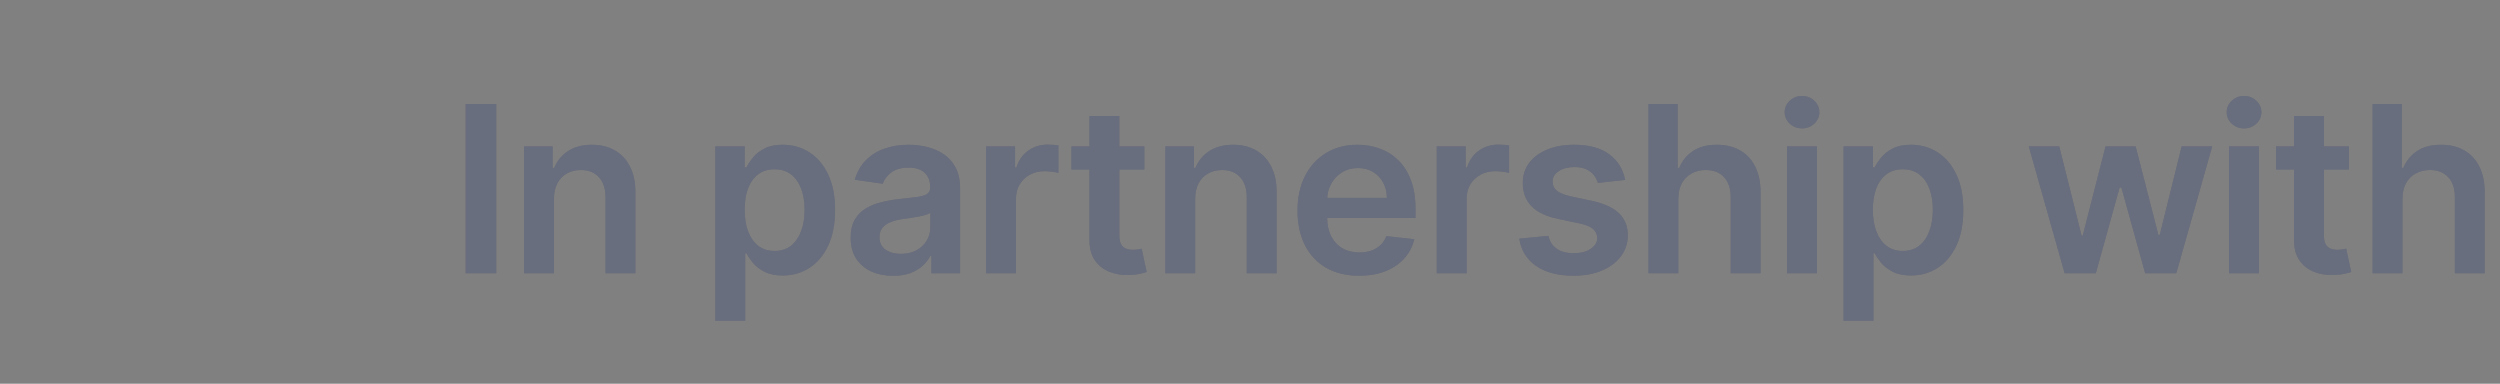
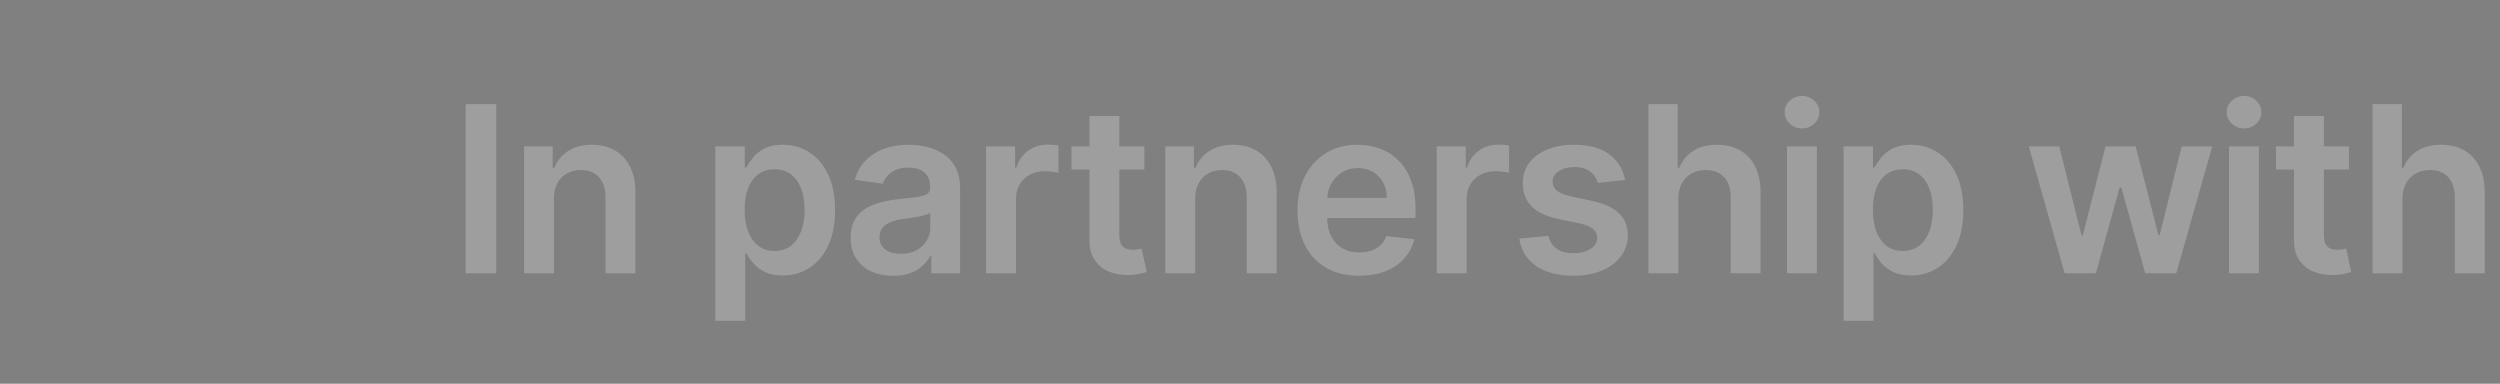
<svg xmlns="http://www.w3.org/2000/svg" width="215" height="33" viewBox="0 0 215 33" fill="none">
  <rect x="0" y="0" width="215" height="33" fill="#808080" stroke="none" />
-   <path d="M42.681 8.955V23.5H40.046V8.955H42.681ZM47.641 17.108V23.5H45.07V12.591H47.528V14.445H47.656C47.906 13.834 48.306 13.348 48.856 12.989C49.41 12.629 50.094 12.449 50.908 12.449C51.661 12.449 52.317 12.61 52.876 12.932C53.439 13.254 53.875 13.72 54.182 14.331C54.495 14.942 54.649 15.683 54.644 16.554V23.5H52.073V16.952C52.073 16.223 51.884 15.652 51.505 15.24C51.131 14.828 50.612 14.622 49.95 14.622C49.5 14.622 49.1 14.722 48.749 14.921C48.404 15.115 48.131 15.396 47.932 15.766C47.738 16.135 47.641 16.582 47.641 17.108ZM61.519 27.591V12.591H64.047V14.395H64.196C64.329 14.13 64.516 13.848 64.757 13.55C64.999 13.247 65.326 12.989 65.737 12.776C66.149 12.558 66.675 12.449 67.314 12.449C68.157 12.449 68.917 12.664 69.594 13.095C70.276 13.521 70.816 14.153 71.213 14.992C71.616 15.825 71.817 16.848 71.817 18.06C71.817 19.258 71.621 20.276 71.228 21.114C70.835 21.952 70.299 22.591 69.622 23.031C68.945 23.472 68.178 23.692 67.321 23.692C66.696 23.692 66.178 23.588 65.766 23.379C65.354 23.171 65.022 22.92 64.772 22.626C64.525 22.328 64.334 22.046 64.196 21.781H64.09V27.591H61.519ZM64.04 18.046C64.04 18.751 64.139 19.369 64.338 19.899C64.542 20.43 64.833 20.844 65.212 21.142C65.595 21.436 66.059 21.582 66.604 21.582C67.172 21.582 67.648 21.431 68.031 21.128C68.415 20.82 68.704 20.401 68.898 19.871C69.097 19.336 69.196 18.727 69.196 18.046C69.196 17.368 69.099 16.767 68.905 16.241C68.711 15.716 68.422 15.304 68.039 15.006C67.655 14.707 67.177 14.558 66.604 14.558C66.055 14.558 65.588 14.703 65.205 14.992C64.821 15.28 64.53 15.685 64.331 16.206C64.137 16.727 64.04 17.34 64.04 18.046ZM76.808 23.72C76.117 23.72 75.494 23.597 74.94 23.351C74.391 23.1 73.955 22.731 73.633 22.243C73.316 21.755 73.157 21.154 73.157 20.439C73.157 19.823 73.271 19.314 73.498 18.912C73.725 18.509 74.036 18.188 74.429 17.946C74.822 17.704 75.264 17.522 75.757 17.399C76.254 17.271 76.768 17.179 77.298 17.122C77.937 17.056 78.456 16.997 78.853 16.945C79.251 16.888 79.54 16.803 79.72 16.689C79.904 16.57 79.997 16.388 79.997 16.142V16.099C79.997 15.564 79.838 15.15 79.521 14.857C79.204 14.563 78.747 14.416 78.15 14.416C77.52 14.416 77.021 14.553 76.652 14.828C76.287 15.103 76.041 15.427 75.913 15.801L73.512 15.46C73.702 14.797 74.014 14.243 74.45 13.798C74.885 13.348 75.418 13.012 76.048 12.79C76.678 12.562 77.374 12.449 78.136 12.449C78.662 12.449 79.185 12.51 79.706 12.633C80.226 12.757 80.702 12.96 81.133 13.244C81.564 13.524 81.91 13.905 82.17 14.388C82.435 14.871 82.568 15.474 82.568 16.199V23.5H80.096V22.001H80.011C79.855 22.305 79.635 22.588 79.35 22.854C79.071 23.114 78.718 23.325 78.292 23.486C77.871 23.642 77.376 23.72 76.808 23.72ZM77.475 21.831C77.992 21.831 78.439 21.729 78.818 21.526C79.197 21.317 79.488 21.043 79.691 20.702C79.9 20.361 80.004 19.989 80.004 19.587V18.301C79.923 18.367 79.786 18.429 79.592 18.486C79.403 18.543 79.189 18.592 78.953 18.635C78.716 18.678 78.482 18.715 78.25 18.749C78.018 18.782 77.816 18.81 77.646 18.834C77.262 18.886 76.919 18.971 76.616 19.09C76.313 19.208 76.074 19.374 75.899 19.587C75.724 19.795 75.636 20.065 75.636 20.396C75.636 20.87 75.809 21.227 76.154 21.469C76.5 21.71 76.941 21.831 77.475 21.831ZM84.803 23.5V12.591H87.296V14.409H87.41C87.609 13.779 87.949 13.294 88.432 12.953C88.92 12.607 89.476 12.435 90.101 12.435C90.243 12.435 90.402 12.442 90.577 12.456C90.757 12.465 90.906 12.482 91.025 12.506V14.871C90.916 14.833 90.743 14.8 90.506 14.771C90.274 14.738 90.049 14.722 89.832 14.722C89.363 14.722 88.941 14.823 88.567 15.027C88.198 15.226 87.907 15.503 87.694 15.858C87.481 16.213 87.374 16.623 87.374 17.087V23.5H84.803ZM98.416 12.591V14.579H92.145V12.591H98.416ZM93.693 9.977H96.264V20.219C96.264 20.564 96.316 20.829 96.42 21.014C96.529 21.194 96.671 21.317 96.847 21.384C97.022 21.45 97.216 21.483 97.429 21.483C97.59 21.483 97.737 21.471 97.869 21.447C98.007 21.424 98.111 21.402 98.182 21.384L98.615 23.393C98.478 23.441 98.281 23.493 98.025 23.55C97.775 23.607 97.467 23.64 97.102 23.649C96.458 23.668 95.878 23.571 95.362 23.358C94.846 23.14 94.436 22.804 94.133 22.349C93.835 21.895 93.688 21.327 93.693 20.645V9.977ZM102.787 17.108V23.5H100.216V12.591H102.674V14.445H102.802C103.053 13.834 103.453 13.348 104.002 12.989C104.556 12.629 105.24 12.449 106.054 12.449C106.807 12.449 107.463 12.61 108.022 12.932C108.585 13.254 109.021 13.72 109.329 14.331C109.641 14.942 109.795 15.683 109.79 16.554V23.5H107.219V16.952C107.219 16.223 107.03 15.652 106.651 15.24C106.277 14.828 105.758 14.622 105.096 14.622C104.646 14.622 104.246 14.722 103.895 14.921C103.55 15.115 103.277 15.396 103.079 15.766C102.884 16.135 102.787 16.582 102.787 17.108ZM116.883 23.713C115.79 23.713 114.845 23.486 114.05 23.031C113.259 22.572 112.65 21.923 112.224 21.085C111.798 20.242 111.585 19.25 111.585 18.109C111.585 16.987 111.798 16.002 112.224 15.155C112.655 14.303 113.256 13.64 114.028 13.166C114.8 12.688 115.707 12.449 116.748 12.449C117.421 12.449 118.055 12.558 118.652 12.776C119.253 12.989 119.783 13.32 120.243 13.77C120.707 14.22 121.071 14.793 121.337 15.489C121.602 16.18 121.734 17.004 121.734 17.96V18.749H112.792V17.016H119.27C119.265 16.523 119.158 16.085 118.95 15.702C118.742 15.313 118.451 15.008 118.077 14.786C117.707 14.563 117.276 14.452 116.784 14.452C116.258 14.452 115.797 14.579 115.399 14.835C115.001 15.086 114.691 15.418 114.469 15.829C114.251 16.237 114.14 16.684 114.135 17.172V18.685C114.135 19.319 114.251 19.864 114.483 20.318C114.715 20.768 115.039 21.114 115.456 21.355C115.872 21.592 116.36 21.71 116.919 21.71C117.293 21.71 117.631 21.658 117.935 21.554C118.238 21.445 118.5 21.287 118.723 21.078C118.945 20.87 119.113 20.612 119.227 20.304L121.628 20.574C121.476 21.208 121.187 21.762 120.761 22.236C120.34 22.704 119.8 23.069 119.142 23.329C118.484 23.585 117.731 23.713 116.883 23.713ZM123.559 23.5V12.591H126.052V14.409H126.166C126.365 13.779 126.706 13.294 127.189 12.953C127.676 12.607 128.233 12.435 128.858 12.435C129 12.435 129.158 12.442 129.333 12.456C129.513 12.465 129.663 12.482 129.781 12.506V14.871C129.672 14.833 129.499 14.8 129.262 14.771C129.03 14.738 128.806 14.722 128.588 14.722C128.119 14.722 127.698 14.823 127.324 15.027C126.954 15.226 126.663 15.503 126.45 15.858C126.237 16.213 126.13 16.623 126.13 17.087V23.5H123.559ZM139.761 15.474L137.417 15.73C137.351 15.493 137.235 15.271 137.069 15.062C136.908 14.854 136.691 14.686 136.416 14.558C136.141 14.43 135.805 14.367 135.407 14.367C134.872 14.367 134.423 14.482 134.058 14.714C133.698 14.947 133.521 15.247 133.525 15.617C133.521 15.934 133.637 16.192 133.873 16.391C134.115 16.59 134.513 16.753 135.067 16.881L136.927 17.278C137.96 17.501 138.727 17.854 139.228 18.337C139.735 18.82 139.991 19.452 139.996 20.233C139.991 20.919 139.79 21.526 139.392 22.051C138.999 22.572 138.452 22.979 137.751 23.273C137.05 23.566 136.246 23.713 135.336 23.713C134.001 23.713 132.926 23.434 132.112 22.875C131.298 22.312 130.812 21.528 130.656 20.524L133.163 20.283C133.277 20.775 133.518 21.147 133.888 21.398C134.257 21.649 134.737 21.774 135.329 21.774C135.94 21.774 136.43 21.649 136.8 21.398C137.174 21.147 137.361 20.837 137.361 20.467C137.361 20.155 137.24 19.897 136.998 19.693C136.762 19.49 136.392 19.333 135.89 19.224L134.03 18.834C132.983 18.616 132.209 18.249 131.707 17.733C131.205 17.212 130.957 16.554 130.961 15.758C130.957 15.086 131.139 14.504 131.508 14.011C131.882 13.514 132.401 13.131 133.064 12.861C133.731 12.586 134.501 12.449 135.372 12.449C136.65 12.449 137.657 12.721 138.39 13.266C139.129 13.81 139.586 14.546 139.761 15.474ZM144.337 17.108V23.5H141.766V8.955H144.28V14.445H144.408C144.663 13.829 145.059 13.344 145.594 12.989C146.133 12.629 146.82 12.449 147.653 12.449C148.411 12.449 149.071 12.607 149.635 12.925C150.198 13.242 150.634 13.706 150.942 14.317C151.254 14.928 151.41 15.673 151.41 16.554V23.5H148.839V16.952C148.839 16.218 148.65 15.647 148.271 15.24C147.897 14.828 147.372 14.622 146.695 14.622C146.24 14.622 145.833 14.722 145.473 14.921C145.118 15.115 144.838 15.396 144.635 15.766C144.436 16.135 144.337 16.582 144.337 17.108ZM153.681 23.5V12.591H156.252V23.5H153.681ZM154.974 11.043C154.567 11.043 154.216 10.908 153.923 10.638C153.629 10.363 153.482 10.034 153.482 9.651C153.482 9.262 153.629 8.933 153.923 8.663C154.216 8.389 154.567 8.251 154.974 8.251C155.386 8.251 155.736 8.389 156.025 8.663C156.318 8.933 156.465 9.262 156.465 9.651C156.465 10.034 156.318 10.363 156.025 10.638C155.736 10.908 155.386 11.043 154.974 11.043ZM158.546 27.591V12.591H161.074V14.395H161.224C161.356 14.13 161.543 13.848 161.785 13.55C162.026 13.247 162.353 12.989 162.765 12.776C163.177 12.558 163.702 12.449 164.341 12.449C165.184 12.449 165.944 12.664 166.621 13.095C167.303 13.521 167.843 14.153 168.241 14.992C168.643 15.825 168.844 16.848 168.844 18.06C168.844 19.258 168.648 20.276 168.255 21.114C167.862 21.952 167.327 22.591 166.65 23.031C165.973 23.472 165.206 23.692 164.349 23.692C163.724 23.692 163.205 23.588 162.793 23.379C162.381 23.171 162.05 22.92 161.799 22.626C161.553 22.328 161.361 22.046 161.224 21.781H161.117V27.591H158.546ZM161.067 18.046C161.067 18.751 161.167 19.369 161.366 19.899C161.569 20.43 161.86 20.844 162.239 21.142C162.623 21.436 163.087 21.582 163.631 21.582C164.199 21.582 164.675 21.431 165.059 21.128C165.442 20.82 165.731 20.401 165.925 19.871C166.124 19.336 166.224 18.727 166.224 18.046C166.224 17.368 166.127 16.767 165.932 16.241C165.738 15.716 165.449 15.304 165.066 15.006C164.682 14.707 164.204 14.558 163.631 14.558C163.082 14.558 162.616 14.703 162.232 14.992C161.849 15.28 161.557 15.685 161.359 16.206C161.164 16.727 161.067 17.34 161.067 18.046ZM177.558 23.5L174.476 12.591H177.097L179.014 20.261H179.114L181.074 12.591H183.666L185.627 20.219H185.733L187.622 12.591H190.25L187.161 23.5H184.483L182.438 16.128H182.288L180.243 23.5H177.558ZM191.695 23.5V12.591H194.266V23.5H191.695ZM192.988 11.043C192.581 11.043 192.23 10.908 191.937 10.638C191.643 10.363 191.496 10.034 191.496 9.651C191.496 9.262 191.643 8.933 191.937 8.663C192.23 8.389 192.581 8.251 192.988 8.251C193.4 8.251 193.75 8.389 194.039 8.663C194.333 8.933 194.479 9.262 194.479 9.651C194.479 10.034 194.333 10.363 194.039 10.638C193.75 10.908 193.4 11.043 192.988 11.043ZM202.008 12.591V14.579H195.736V12.591H202.008ZM197.285 9.977H199.856V20.219C199.856 20.564 199.908 20.829 200.012 21.014C200.121 21.194 200.263 21.317 200.438 21.384C200.613 21.45 200.807 21.483 201.02 21.483C201.181 21.483 201.328 21.471 201.461 21.447C201.598 21.424 201.702 21.402 201.773 21.384L202.206 23.393C202.069 23.441 201.873 23.493 201.617 23.55C201.366 23.607 201.058 23.64 200.694 23.649C200.05 23.668 199.47 23.571 198.954 23.358C198.437 23.14 198.028 22.804 197.725 22.349C197.427 21.895 197.28 21.327 197.285 20.645V9.977ZM206.613 17.108V23.5H204.042V8.955H206.556V14.445H206.684C206.94 13.829 207.335 13.344 207.87 12.989C208.41 12.629 209.097 12.449 209.93 12.449C210.687 12.449 211.348 12.607 211.911 12.925C212.475 13.242 212.91 13.706 213.218 14.317C213.531 14.928 213.687 15.673 213.687 16.554V23.5H211.116V16.952C211.116 16.218 210.927 15.647 210.548 15.24C210.174 14.828 209.648 14.622 208.971 14.622C208.517 14.622 208.109 14.722 207.75 14.921C207.394 15.115 207.115 15.396 206.911 15.766C206.713 16.135 206.613 16.582 206.613 17.108Z" fill="#394056" />
  <path d="M42.681 8.955V23.5H40.046V8.955H42.681ZM47.641 17.108V23.5H45.07V12.591H47.528V14.445H47.656C47.906 13.834 48.306 13.348 48.856 12.989C49.41 12.629 50.094 12.449 50.908 12.449C51.661 12.449 52.317 12.61 52.876 12.932C53.439 13.254 53.875 13.72 54.182 14.331C54.495 14.942 54.649 15.683 54.644 16.554V23.5H52.073V16.952C52.073 16.223 51.884 15.652 51.505 15.24C51.131 14.828 50.612 14.622 49.95 14.622C49.5 14.622 49.1 14.722 48.749 14.921C48.404 15.115 48.131 15.396 47.932 15.766C47.738 16.135 47.641 16.582 47.641 17.108ZM61.519 27.591V12.591H64.047V14.395H64.196C64.329 14.13 64.516 13.848 64.757 13.55C64.999 13.247 65.326 12.989 65.737 12.776C66.149 12.558 66.675 12.449 67.314 12.449C68.157 12.449 68.917 12.664 69.594 13.095C70.276 13.521 70.816 14.153 71.213 14.992C71.616 15.825 71.817 16.848 71.817 18.06C71.817 19.258 71.621 20.276 71.228 21.114C70.835 21.952 70.299 22.591 69.622 23.031C68.945 23.472 68.178 23.692 67.321 23.692C66.696 23.692 66.178 23.588 65.766 23.379C65.354 23.171 65.022 22.92 64.772 22.626C64.525 22.328 64.334 22.046 64.196 21.781H64.09V27.591H61.519ZM64.04 18.046C64.04 18.751 64.139 19.369 64.338 19.899C64.542 20.43 64.833 20.844 65.212 21.142C65.595 21.436 66.059 21.582 66.604 21.582C67.172 21.582 67.648 21.431 68.031 21.128C68.415 20.82 68.704 20.401 68.898 19.871C69.097 19.336 69.196 18.727 69.196 18.046C69.196 17.368 69.099 16.767 68.905 16.241C68.711 15.716 68.422 15.304 68.039 15.006C67.655 14.707 67.177 14.558 66.604 14.558C66.055 14.558 65.588 14.703 65.205 14.992C64.821 15.28 64.53 15.685 64.331 16.206C64.137 16.727 64.04 17.34 64.04 18.046ZM76.808 23.72C76.117 23.72 75.494 23.597 74.94 23.351C74.391 23.1 73.955 22.731 73.633 22.243C73.316 21.755 73.157 21.154 73.157 20.439C73.157 19.823 73.271 19.314 73.498 18.912C73.725 18.509 74.036 18.188 74.429 17.946C74.822 17.704 75.264 17.522 75.757 17.399C76.254 17.271 76.768 17.179 77.298 17.122C77.937 17.056 78.456 16.997 78.853 16.945C79.251 16.888 79.54 16.803 79.72 16.689C79.904 16.57 79.997 16.388 79.997 16.142V16.099C79.997 15.564 79.838 15.15 79.521 14.857C79.204 14.563 78.747 14.416 78.15 14.416C77.52 14.416 77.021 14.553 76.652 14.828C76.287 15.103 76.041 15.427 75.913 15.801L73.512 15.46C73.702 14.797 74.014 14.243 74.45 13.798C74.885 13.348 75.418 13.012 76.048 12.79C76.678 12.562 77.374 12.449 78.136 12.449C78.662 12.449 79.185 12.51 79.706 12.633C80.226 12.757 80.702 12.96 81.133 13.244C81.564 13.524 81.91 13.905 82.17 14.388C82.435 14.871 82.568 15.474 82.568 16.199V23.5H80.096V22.001H80.011C79.855 22.305 79.635 22.588 79.35 22.854C79.071 23.114 78.718 23.325 78.292 23.486C77.871 23.642 77.376 23.72 76.808 23.72ZM77.475 21.831C77.992 21.831 78.439 21.729 78.818 21.526C79.197 21.317 79.488 21.043 79.691 20.702C79.9 20.361 80.004 19.989 80.004 19.587V18.301C79.923 18.367 79.786 18.429 79.592 18.486C79.403 18.543 79.189 18.592 78.953 18.635C78.716 18.678 78.482 18.715 78.25 18.749C78.018 18.782 77.816 18.81 77.646 18.834C77.262 18.886 76.919 18.971 76.616 19.09C76.313 19.208 76.074 19.374 75.899 19.587C75.724 19.795 75.636 20.065 75.636 20.396C75.636 20.87 75.809 21.227 76.154 21.469C76.5 21.71 76.941 21.831 77.475 21.831ZM84.803 23.5V12.591H87.296V14.409H87.41C87.609 13.779 87.949 13.294 88.432 12.953C88.92 12.607 89.476 12.435 90.101 12.435C90.243 12.435 90.402 12.442 90.577 12.456C90.757 12.465 90.906 12.482 91.025 12.506V14.871C90.916 14.833 90.743 14.8 90.506 14.771C90.274 14.738 90.049 14.722 89.832 14.722C89.363 14.722 88.941 14.823 88.567 15.027C88.198 15.226 87.907 15.503 87.694 15.858C87.481 16.213 87.374 16.623 87.374 17.087V23.5H84.803ZM98.416 12.591V14.579H92.145V12.591H98.416ZM93.693 9.977H96.264V20.219C96.264 20.564 96.316 20.829 96.42 21.014C96.529 21.194 96.671 21.317 96.847 21.384C97.022 21.45 97.216 21.483 97.429 21.483C97.59 21.483 97.737 21.471 97.869 21.447C98.007 21.424 98.111 21.402 98.182 21.384L98.615 23.393C98.478 23.441 98.281 23.493 98.025 23.55C97.775 23.607 97.467 23.64 97.102 23.649C96.458 23.668 95.878 23.571 95.362 23.358C94.846 23.14 94.436 22.804 94.133 22.349C93.835 21.895 93.688 21.327 93.693 20.645V9.977ZM102.787 17.108V23.5H100.216V12.591H102.674V14.445H102.802C103.053 13.834 103.453 13.348 104.002 12.989C104.556 12.629 105.24 12.449 106.054 12.449C106.807 12.449 107.463 12.61 108.022 12.932C108.585 13.254 109.021 13.72 109.329 14.331C109.641 14.942 109.795 15.683 109.79 16.554V23.5H107.219V16.952C107.219 16.223 107.03 15.652 106.651 15.24C106.277 14.828 105.758 14.622 105.096 14.622C104.646 14.622 104.246 14.722 103.895 14.921C103.55 15.115 103.277 15.396 103.079 15.766C102.884 16.135 102.787 16.582 102.787 17.108ZM116.883 23.713C115.79 23.713 114.845 23.486 114.05 23.031C113.259 22.572 112.65 21.923 112.224 21.085C111.798 20.242 111.585 19.25 111.585 18.109C111.585 16.987 111.798 16.002 112.224 15.155C112.655 14.303 113.256 13.64 114.028 13.166C114.8 12.688 115.707 12.449 116.748 12.449C117.421 12.449 118.055 12.558 118.652 12.776C119.253 12.989 119.783 13.32 120.243 13.77C120.707 14.22 121.071 14.793 121.337 15.489C121.602 16.18 121.734 17.004 121.734 17.96V18.749H112.792V17.016H119.27C119.265 16.523 119.158 16.085 118.95 15.702C118.742 15.313 118.451 15.008 118.077 14.786C117.707 14.563 117.276 14.452 116.784 14.452C116.258 14.452 115.797 14.579 115.399 14.835C115.001 15.086 114.691 15.418 114.469 15.829C114.251 16.237 114.14 16.684 114.135 17.172V18.685C114.135 19.319 114.251 19.864 114.483 20.318C114.715 20.768 115.039 21.114 115.456 21.355C115.872 21.592 116.36 21.71 116.919 21.71C117.293 21.71 117.631 21.658 117.935 21.554C118.238 21.445 118.5 21.287 118.723 21.078C118.945 20.87 119.113 20.612 119.227 20.304L121.628 20.574C121.476 21.208 121.187 21.762 120.761 22.236C120.34 22.704 119.8 23.069 119.142 23.329C118.484 23.585 117.731 23.713 116.883 23.713ZM123.559 23.5V12.591H126.052V14.409H126.166C126.365 13.779 126.706 13.294 127.189 12.953C127.676 12.607 128.233 12.435 128.858 12.435C129 12.435 129.158 12.442 129.333 12.456C129.513 12.465 129.663 12.482 129.781 12.506V14.871C129.672 14.833 129.499 14.8 129.262 14.771C129.03 14.738 128.806 14.722 128.588 14.722C128.119 14.722 127.698 14.823 127.324 15.027C126.954 15.226 126.663 15.503 126.45 15.858C126.237 16.213 126.13 16.623 126.13 17.087V23.5H123.559ZM139.761 15.474L137.417 15.73C137.351 15.493 137.235 15.271 137.069 15.062C136.908 14.854 136.691 14.686 136.416 14.558C136.141 14.43 135.805 14.367 135.407 14.367C134.872 14.367 134.423 14.482 134.058 14.714C133.698 14.947 133.521 15.247 133.525 15.617C133.521 15.934 133.637 16.192 133.873 16.391C134.115 16.59 134.513 16.753 135.067 16.881L136.927 17.278C137.96 17.501 138.727 17.854 139.228 18.337C139.735 18.82 139.991 19.452 139.996 20.233C139.991 20.919 139.79 21.526 139.392 22.051C138.999 22.572 138.452 22.979 137.751 23.273C137.05 23.566 136.246 23.713 135.336 23.713C134.001 23.713 132.926 23.434 132.112 22.875C131.298 22.312 130.812 21.528 130.656 20.524L133.163 20.283C133.277 20.775 133.518 21.147 133.888 21.398C134.257 21.649 134.737 21.774 135.329 21.774C135.94 21.774 136.43 21.649 136.8 21.398C137.174 21.147 137.361 20.837 137.361 20.467C137.361 20.155 137.24 19.897 136.998 19.693C136.762 19.49 136.392 19.333 135.89 19.224L134.03 18.834C132.983 18.616 132.209 18.249 131.707 17.733C131.205 17.212 130.957 16.554 130.961 15.758C130.957 15.086 131.139 14.504 131.508 14.011C131.882 13.514 132.401 13.131 133.064 12.861C133.731 12.586 134.501 12.449 135.372 12.449C136.65 12.449 137.657 12.721 138.39 13.266C139.129 13.81 139.586 14.546 139.761 15.474ZM144.337 17.108V23.5H141.766V8.955H144.28V14.445H144.408C144.663 13.829 145.059 13.344 145.594 12.989C146.133 12.629 146.82 12.449 147.653 12.449C148.411 12.449 149.071 12.607 149.635 12.925C150.198 13.242 150.634 13.706 150.942 14.317C151.254 14.928 151.41 15.673 151.41 16.554V23.5H148.839V16.952C148.839 16.218 148.65 15.647 148.271 15.24C147.897 14.828 147.372 14.622 146.695 14.622C146.24 14.622 145.833 14.722 145.473 14.921C145.118 15.115 144.838 15.396 144.635 15.766C144.436 16.135 144.337 16.582 144.337 17.108ZM153.681 23.5V12.591H156.252V23.5H153.681ZM154.974 11.043C154.567 11.043 154.216 10.908 153.923 10.638C153.629 10.363 153.482 10.034 153.482 9.651C153.482 9.262 153.629 8.933 153.923 8.663C154.216 8.389 154.567 8.251 154.974 8.251C155.386 8.251 155.736 8.389 156.025 8.663C156.318 8.933 156.465 9.262 156.465 9.651C156.465 10.034 156.318 10.363 156.025 10.638C155.736 10.908 155.386 11.043 154.974 11.043ZM158.546 27.591V12.591H161.074V14.395H161.224C161.356 14.13 161.543 13.848 161.785 13.55C162.026 13.247 162.353 12.989 162.765 12.776C163.177 12.558 163.702 12.449 164.341 12.449C165.184 12.449 165.944 12.664 166.621 13.095C167.303 13.521 167.843 14.153 168.241 14.992C168.643 15.825 168.844 16.848 168.844 18.06C168.844 19.258 168.648 20.276 168.255 21.114C167.862 21.952 167.327 22.591 166.65 23.031C165.973 23.472 165.206 23.692 164.349 23.692C163.724 23.692 163.205 23.588 162.793 23.379C162.381 23.171 162.05 22.92 161.799 22.626C161.553 22.328 161.361 22.046 161.224 21.781H161.117V27.591H158.546ZM161.067 18.046C161.067 18.751 161.167 19.369 161.366 19.899C161.569 20.43 161.86 20.844 162.239 21.142C162.623 21.436 163.087 21.582 163.631 21.582C164.199 21.582 164.675 21.431 165.059 21.128C165.442 20.82 165.731 20.401 165.925 19.871C166.124 19.336 166.224 18.727 166.224 18.046C166.224 17.368 166.127 16.767 165.932 16.241C165.738 15.716 165.449 15.304 165.066 15.006C164.682 14.707 164.204 14.558 163.631 14.558C163.082 14.558 162.616 14.703 162.232 14.992C161.849 15.28 161.557 15.685 161.359 16.206C161.164 16.727 161.067 17.34 161.067 18.046ZM177.558 23.5L174.476 12.591H177.097L179.014 20.261H179.114L181.074 12.591H183.666L185.627 20.219H185.733L187.622 12.591H190.25L187.161 23.5H184.483L182.438 16.128H182.288L180.243 23.5H177.558ZM191.695 23.5V12.591H194.266V23.5H191.695ZM192.988 11.043C192.581 11.043 192.23 10.908 191.937 10.638C191.643 10.363 191.496 10.034 191.496 9.651C191.496 9.262 191.643 8.933 191.937 8.663C192.23 8.389 192.581 8.251 192.988 8.251C193.4 8.251 193.75 8.389 194.039 8.663C194.333 8.933 194.479 9.262 194.479 9.651C194.479 10.034 194.333 10.363 194.039 10.638C193.75 10.908 193.4 11.043 192.988 11.043ZM202.008 12.591V14.579H195.736V12.591H202.008ZM197.285 9.977H199.856V20.219C199.856 20.564 199.908 20.829 200.012 21.014C200.121 21.194 200.263 21.317 200.438 21.384C200.613 21.45 200.807 21.483 201.02 21.483C201.181 21.483 201.328 21.471 201.461 21.447C201.598 21.424 201.702 21.402 201.773 21.384L202.206 23.393C202.069 23.441 201.873 23.493 201.617 23.55C201.366 23.607 201.058 23.64 200.694 23.649C200.05 23.668 199.47 23.571 198.954 23.358C198.437 23.14 198.028 22.804 197.725 22.349C197.427 21.895 197.28 21.327 197.285 20.645V9.977ZM206.613 17.108V23.5H204.042V8.955H206.556V14.445H206.684C206.94 13.829 207.335 13.344 207.87 12.989C208.41 12.629 209.097 12.449 209.93 12.449C210.687 12.449 211.348 12.607 211.911 12.925C212.475 13.242 212.91 13.706 213.218 14.317C213.531 14.928 213.687 15.673 213.687 16.554V23.5H211.116V16.952C211.116 16.218 210.927 15.647 210.548 15.24C210.174 14.828 209.648 14.622 208.971 14.622C208.517 14.622 208.109 14.722 207.75 14.921C207.394 15.115 207.115 15.396 206.911 15.766C206.713 16.135 206.613 16.582 206.613 17.108Z" fill="white" fill-opacity="0.24" />
</svg>